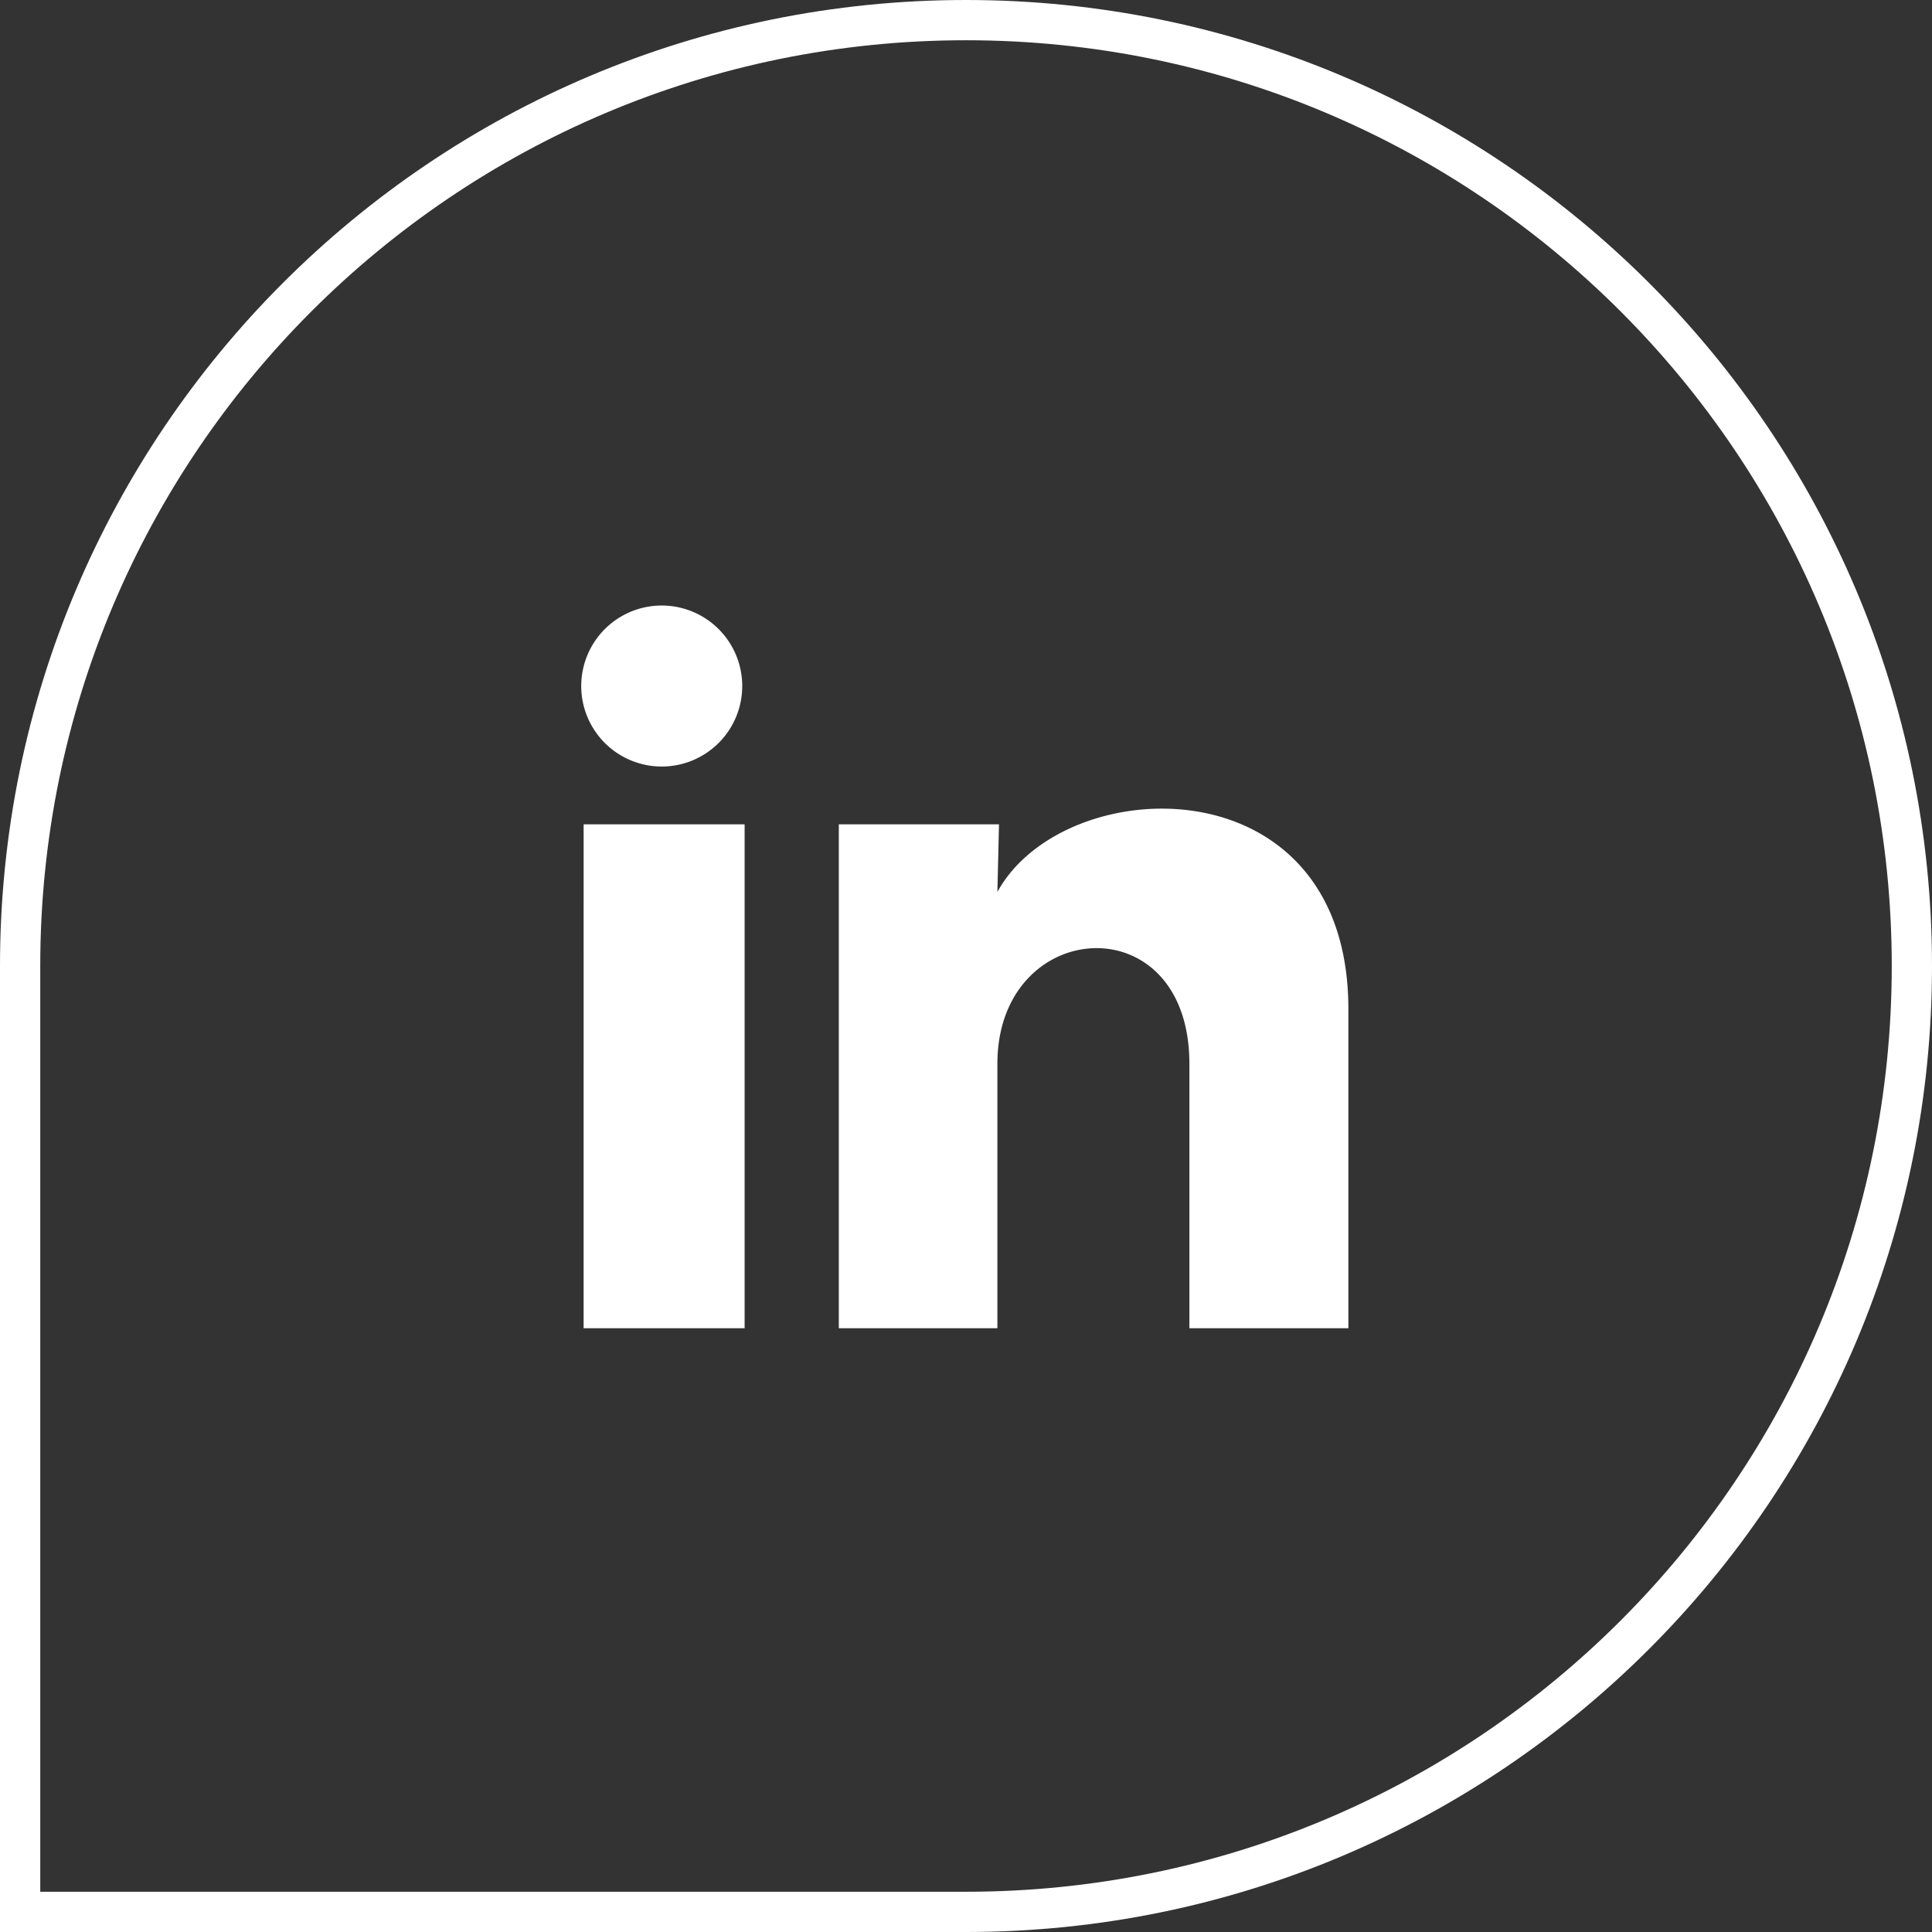
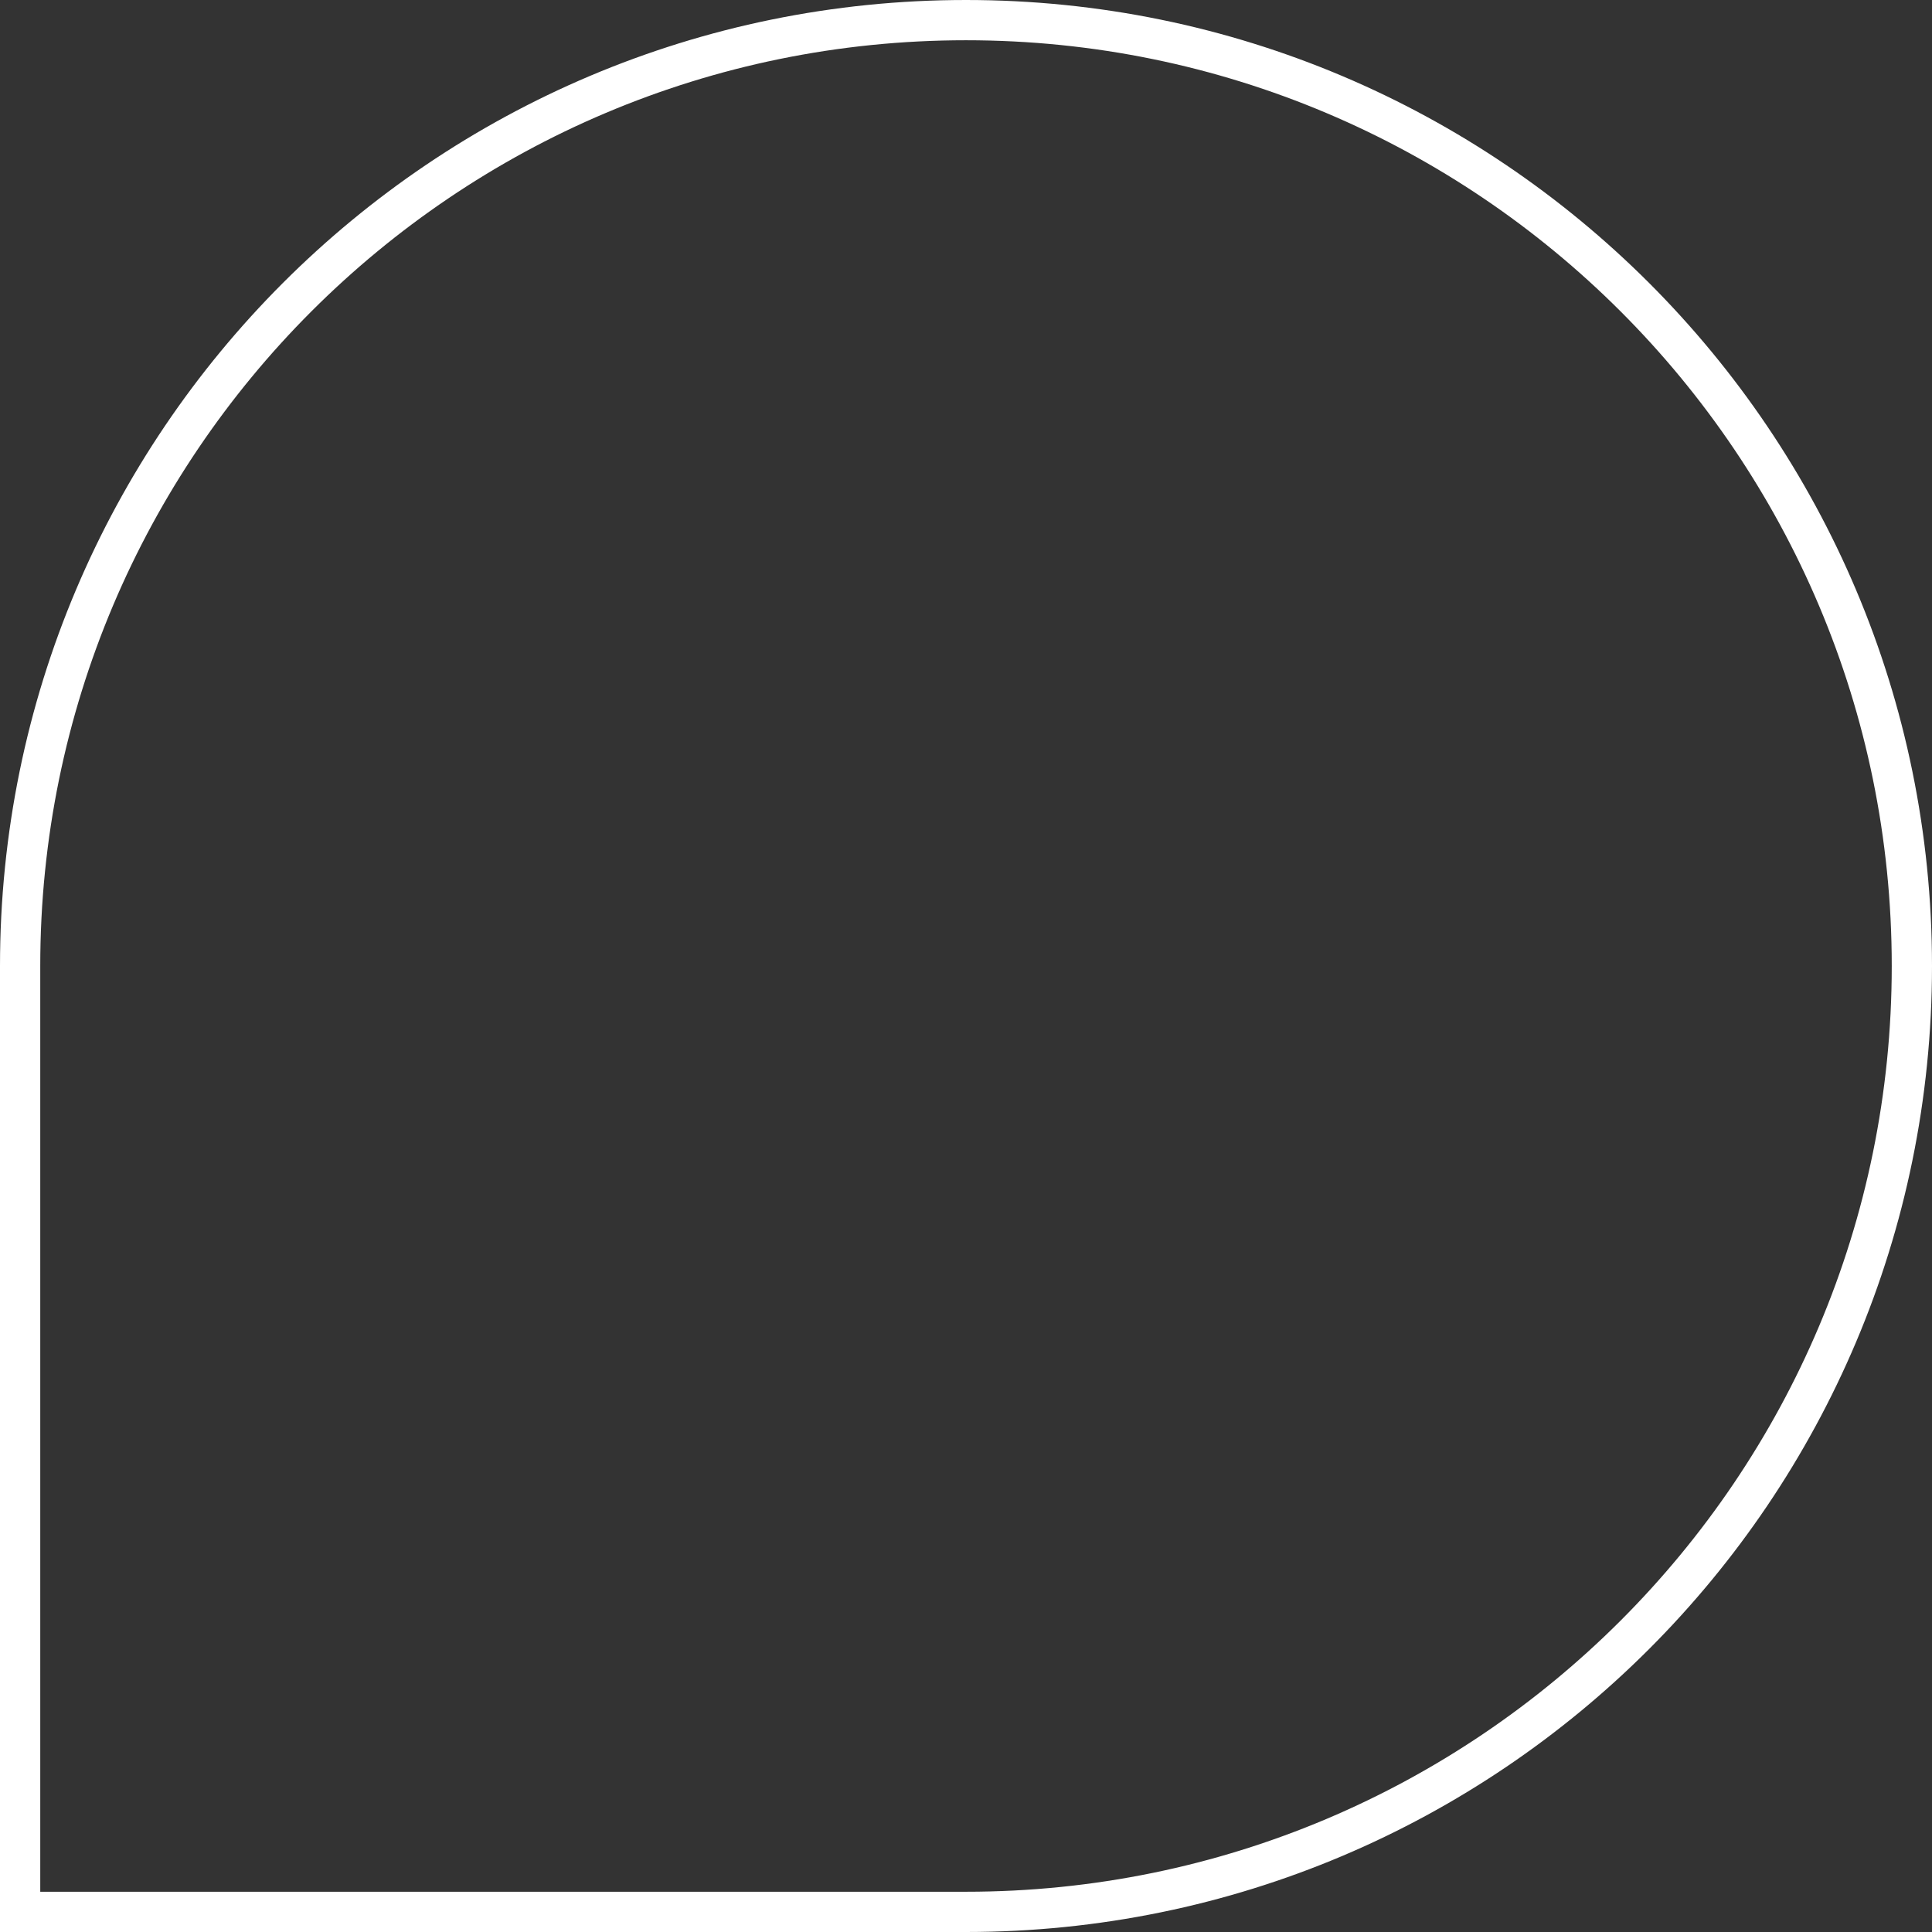
<svg xmlns="http://www.w3.org/2000/svg" width="48" height="48" fill="none">
  <rect width="100%" height="100%" fill="#333333" stroke="none" />
  <path stroke="#fff" d="M.5 24C.5 11.021 11.021.5 24 .5S47.5 11.021 47.5 24 36.979 47.5 24 47.5H.5V24Z" />
-   <path fill="#fff" d="M18.44 17a2 2 0 1 1-3.999-.001A2 2 0 0 1 18.44 17Zm.06 3.48h-4V33h4V20.48Zm6.32 0h-3.98V33h3.94v-6.57c0-3.66 4.77-4 4.77 0V33h3.95v-7.93c0-6.17-7.06-5.94-8.72-2.91l.04-1.68Z" />
</svg>